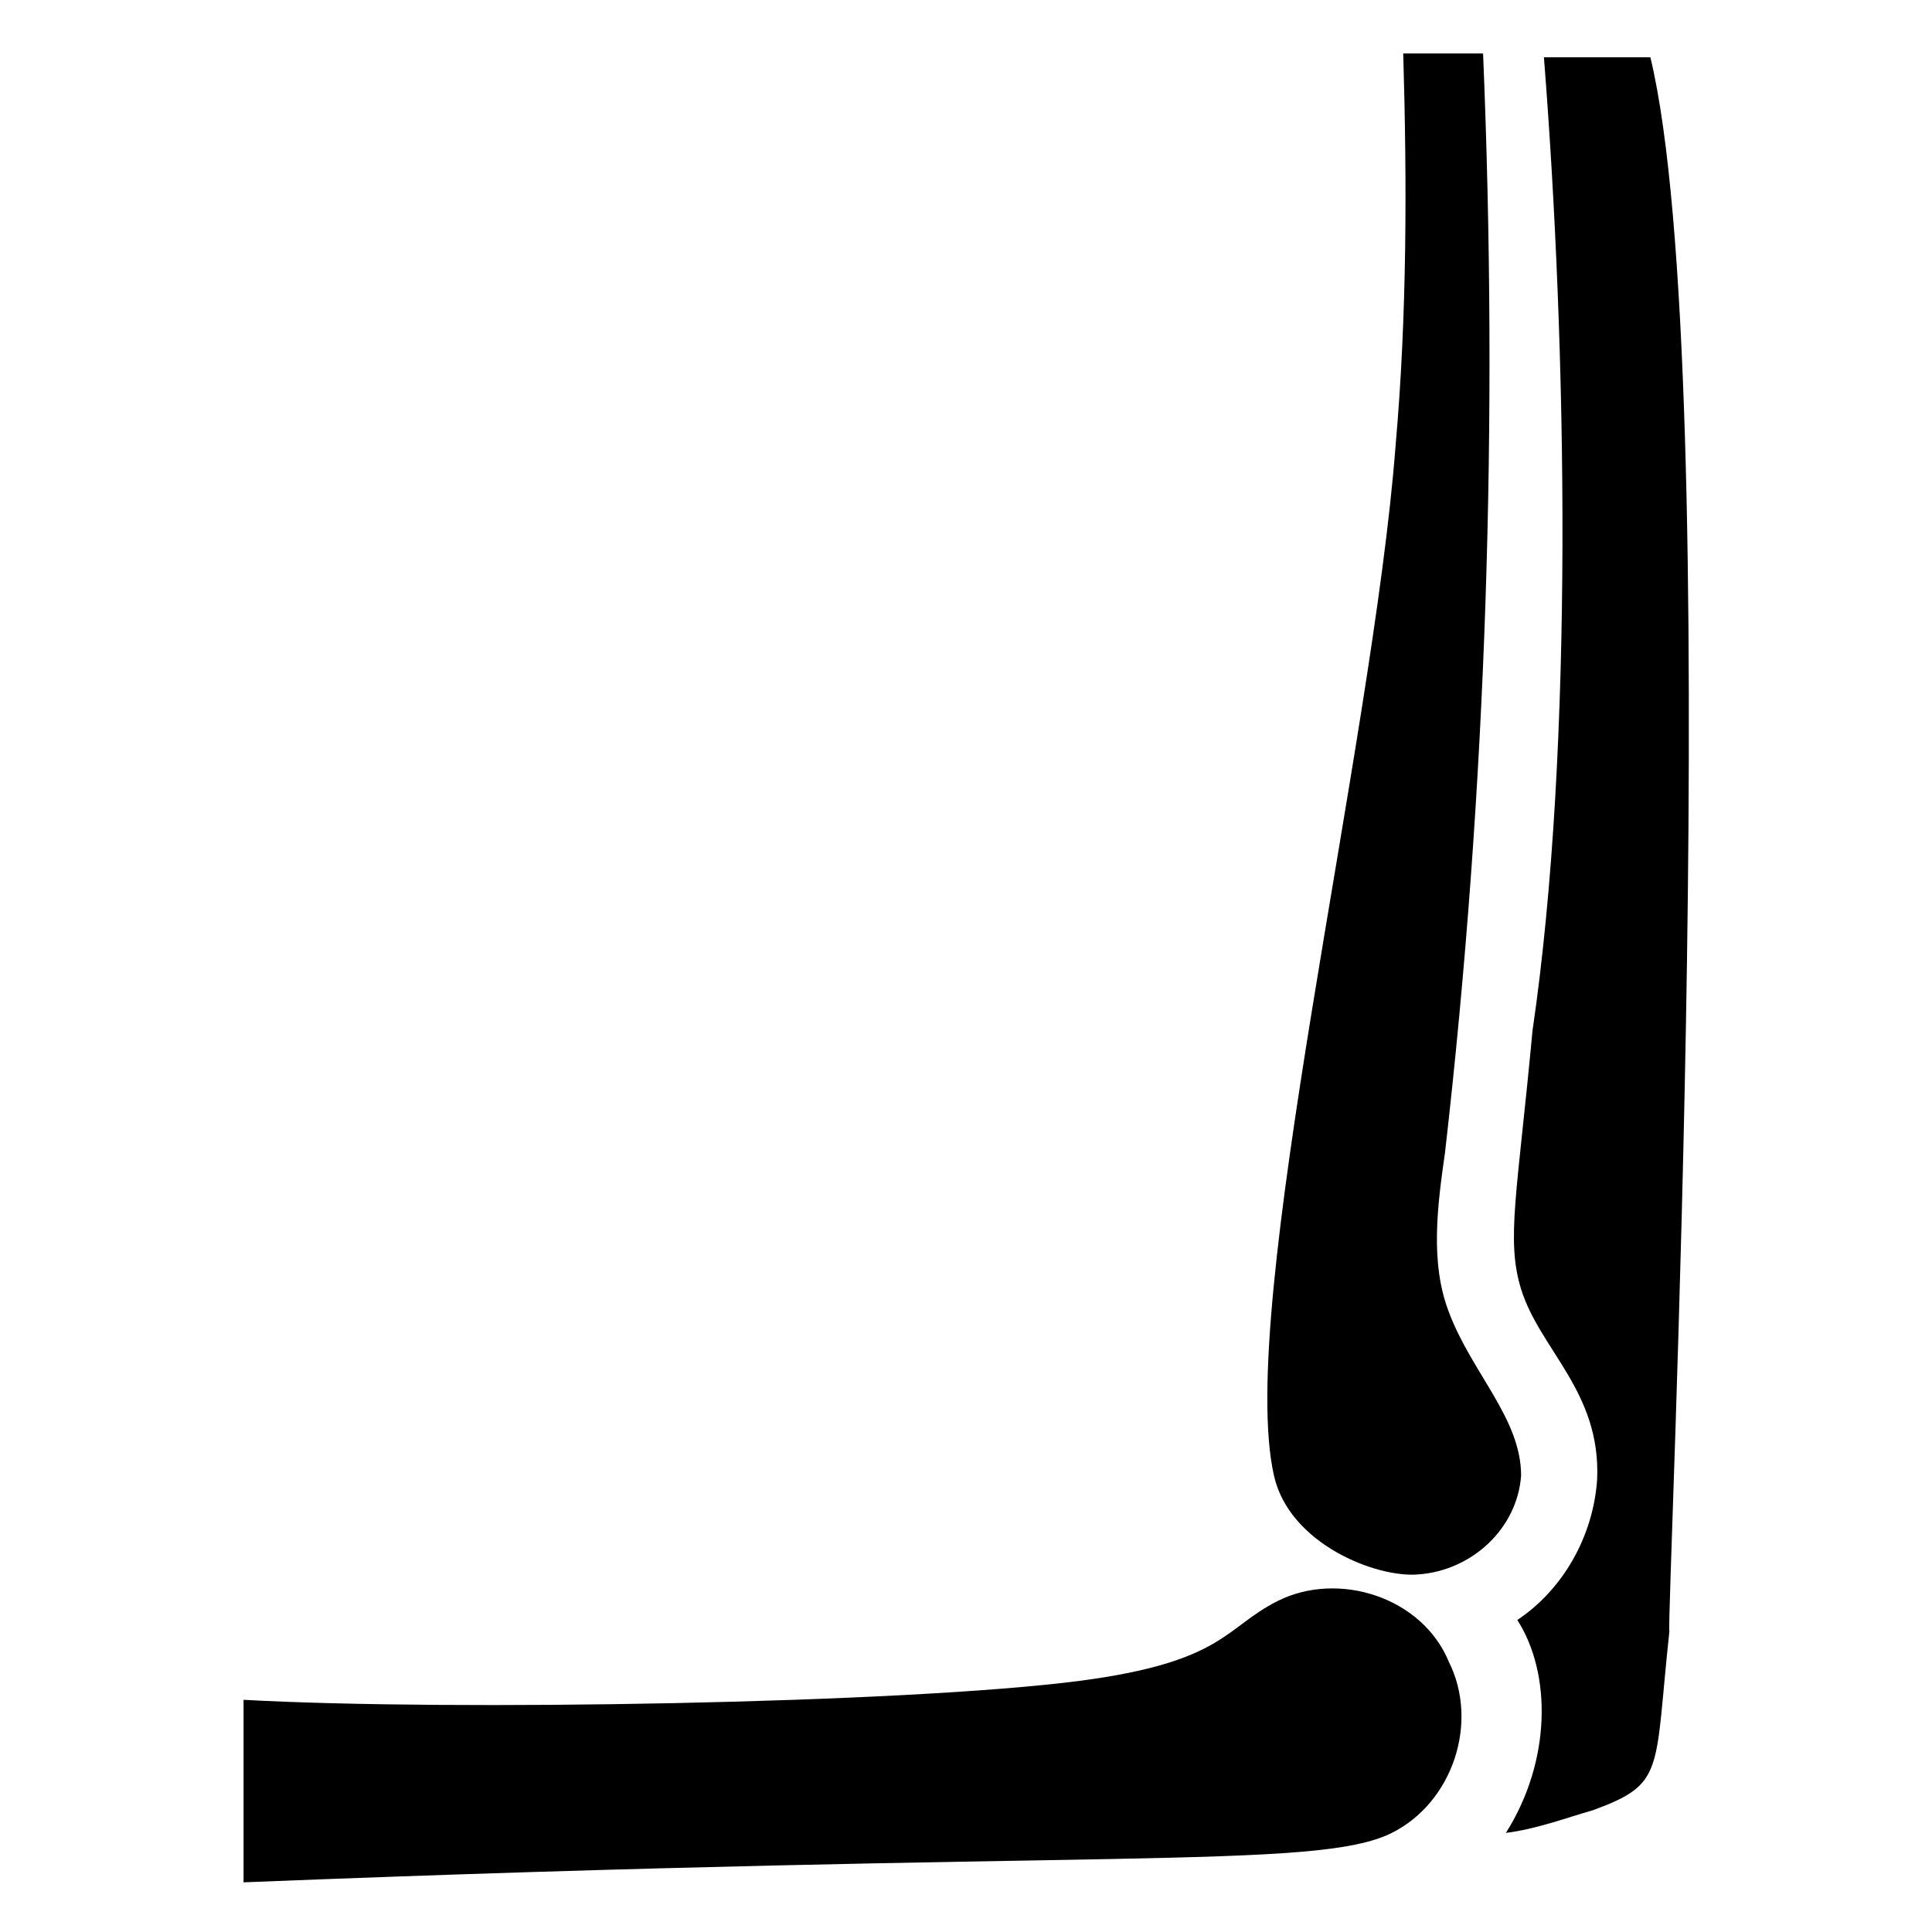
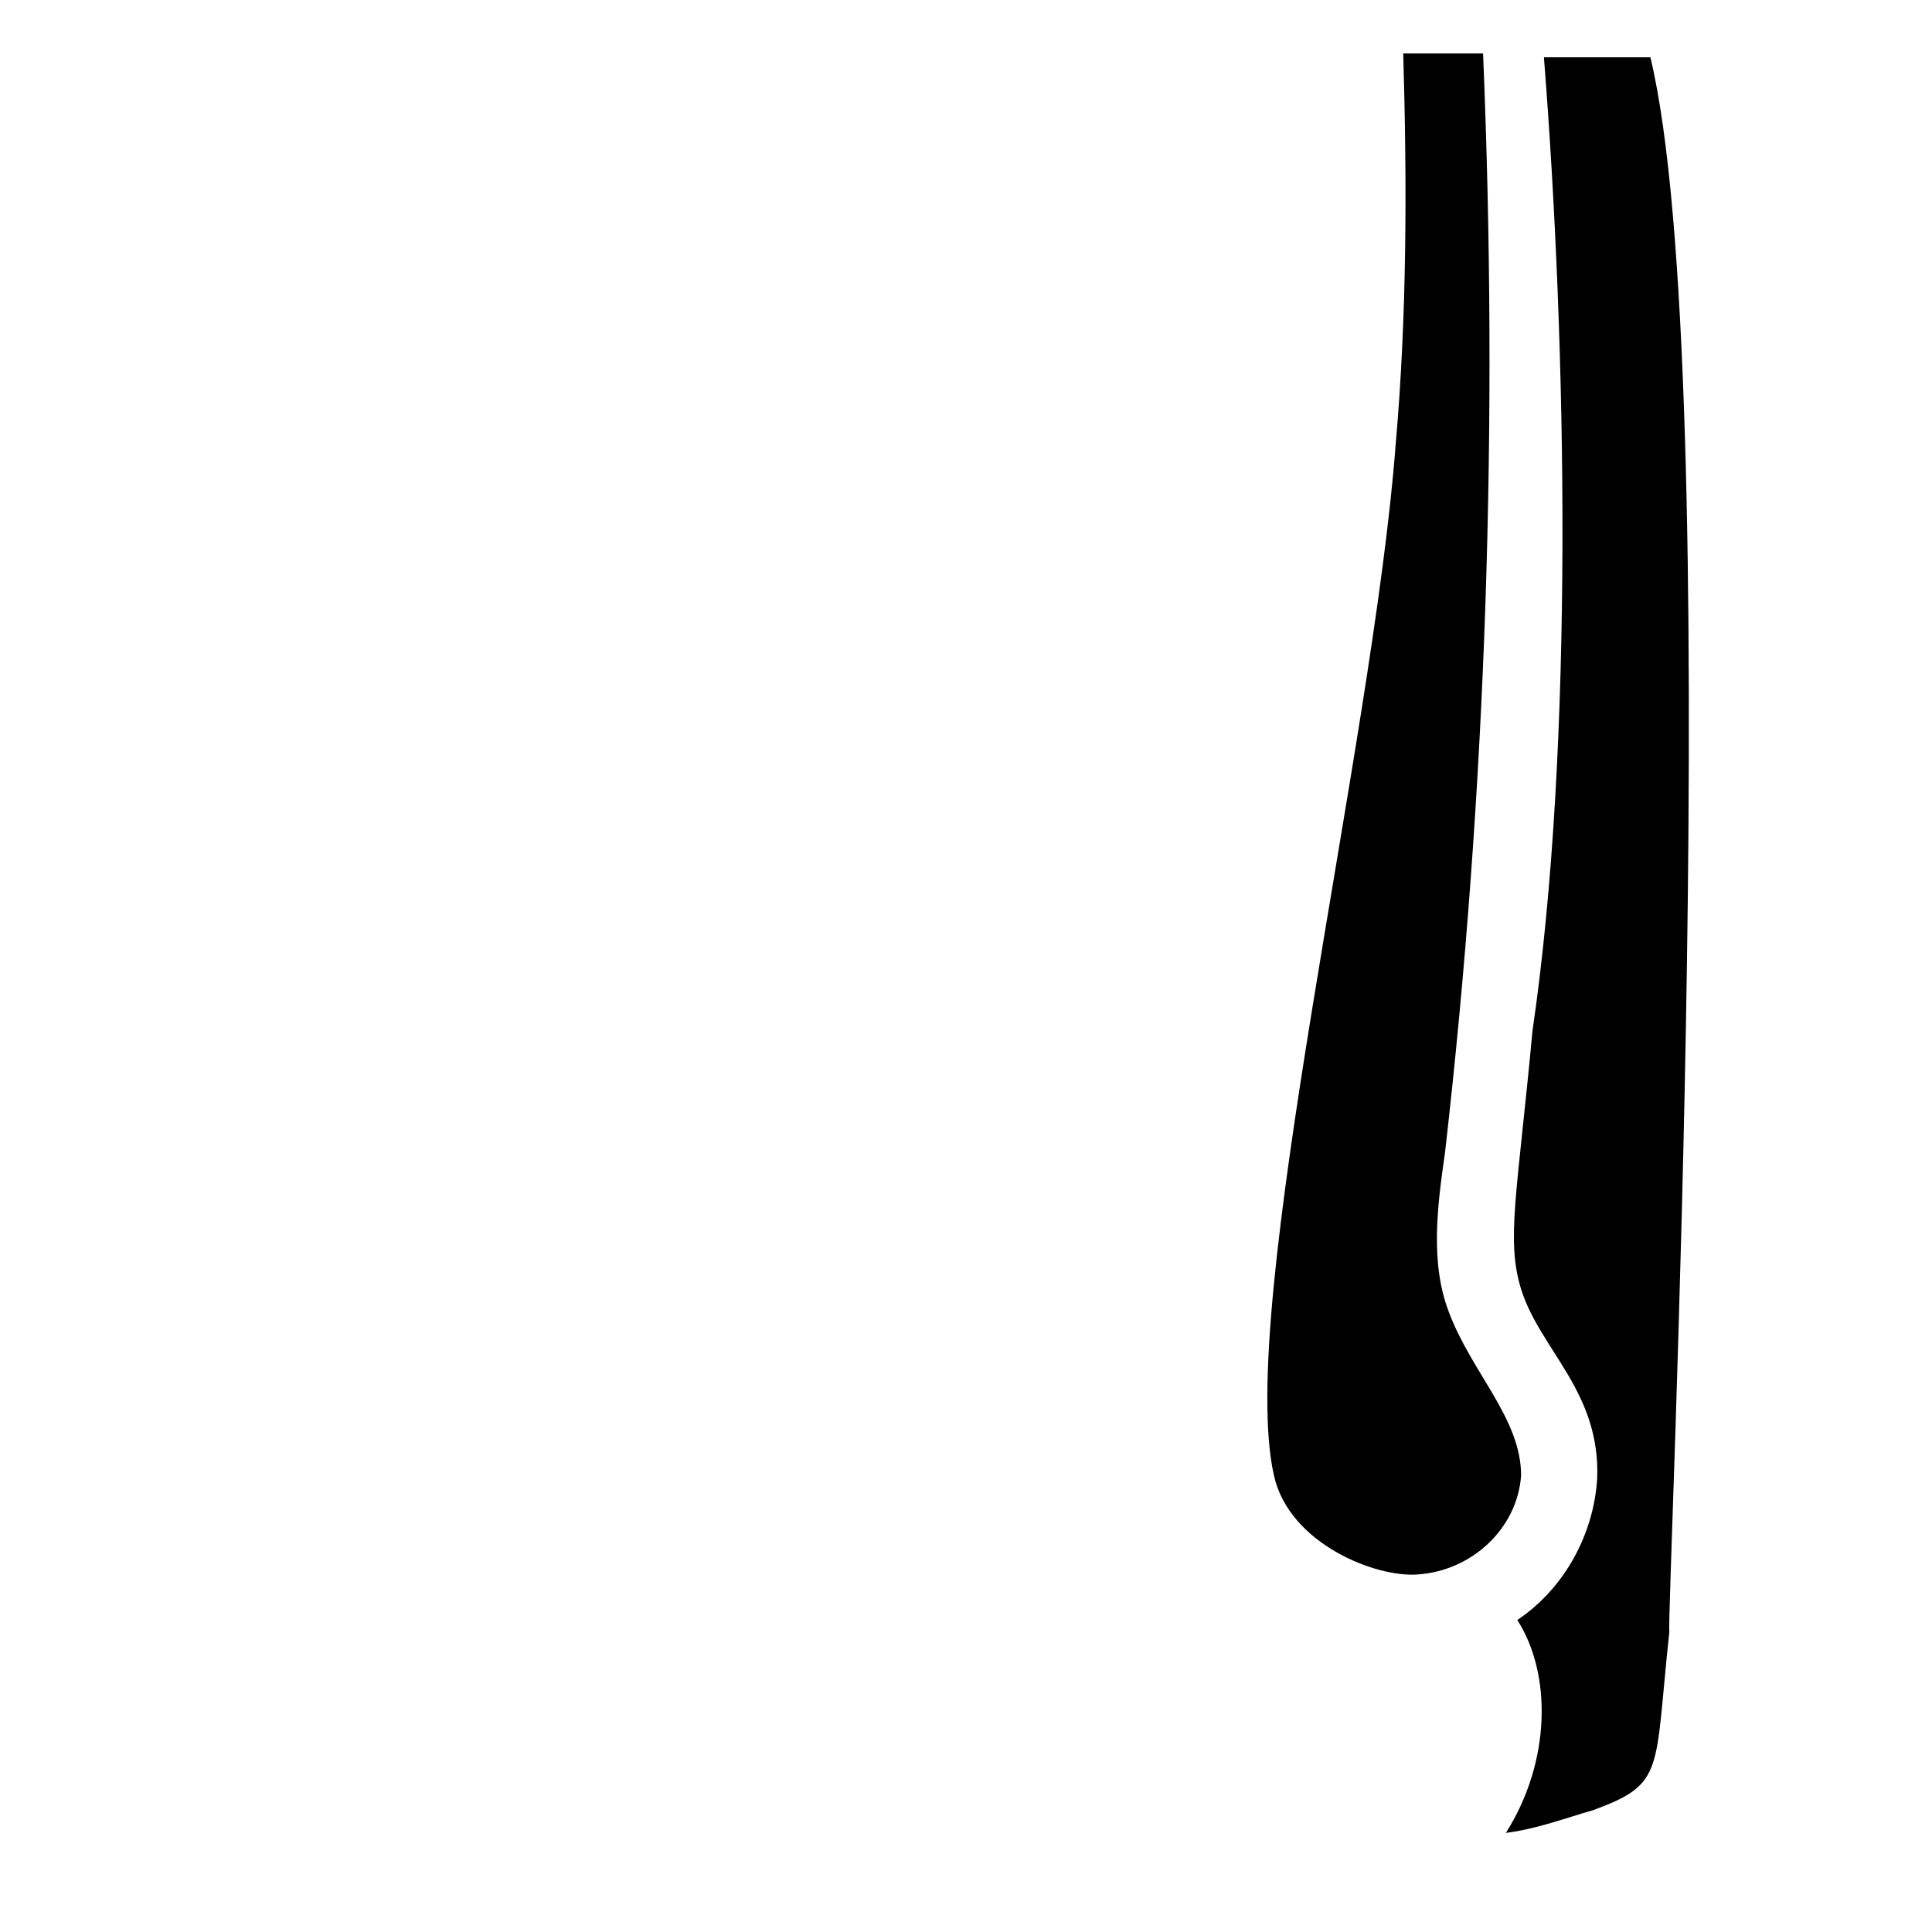
<svg xmlns="http://www.w3.org/2000/svg" fill="#000000" width="800px" height="800px" version="1.1" viewBox="144 144 512 512">
  <g>
    <path d="m527.96 491.69c-5.039-13.098-3.023-28.215-1.008-42.32 11.082-96.73 14.105-194.47 10.078-291.2h-21.16c1.008 34.258 1.008 69.527-2.016 103.79-6.047 79.602-42.32 228.73-32.242 273.07 4.031 18.137 27.207 27.207 38.289 26.199 14.105-1.008 26.199-12.09 27.207-26.199-0.004-15.113-13.102-27.207-19.148-43.328z" />
-     <path d="m482.62 568.27c-14.105 7.055-14.105 16.121-52.395 21.16-46.352 6.047-167.27 8.062-221.68 5.039v48.367c226.71-9.07 284.15-3.023 304.3-13.098 16.121-8.062 23.176-29.223 15.113-45.344-7.055-17.133-29.223-24.184-45.344-16.125z" />
    <path d="m581.37 159.18h-28.215c6.047 76.578 8.062 182.38-3.023 257.95-4.031 43.328-7.055 55.418-3.023 68.52 5.039 16.121 21.16 27.207 20.152 50.383-1.008 15.113-9.07 29.223-21.16 37.281 9.07 14.105 9.07 37.281-3.023 56.426 8.062-1.008 16.121-4.031 23.176-6.047 19.145-7.055 16.121-10.078 20.152-47.359-1.004-1.004 15.117-333.52-5.035-417.15z" />
  </g>
</svg>